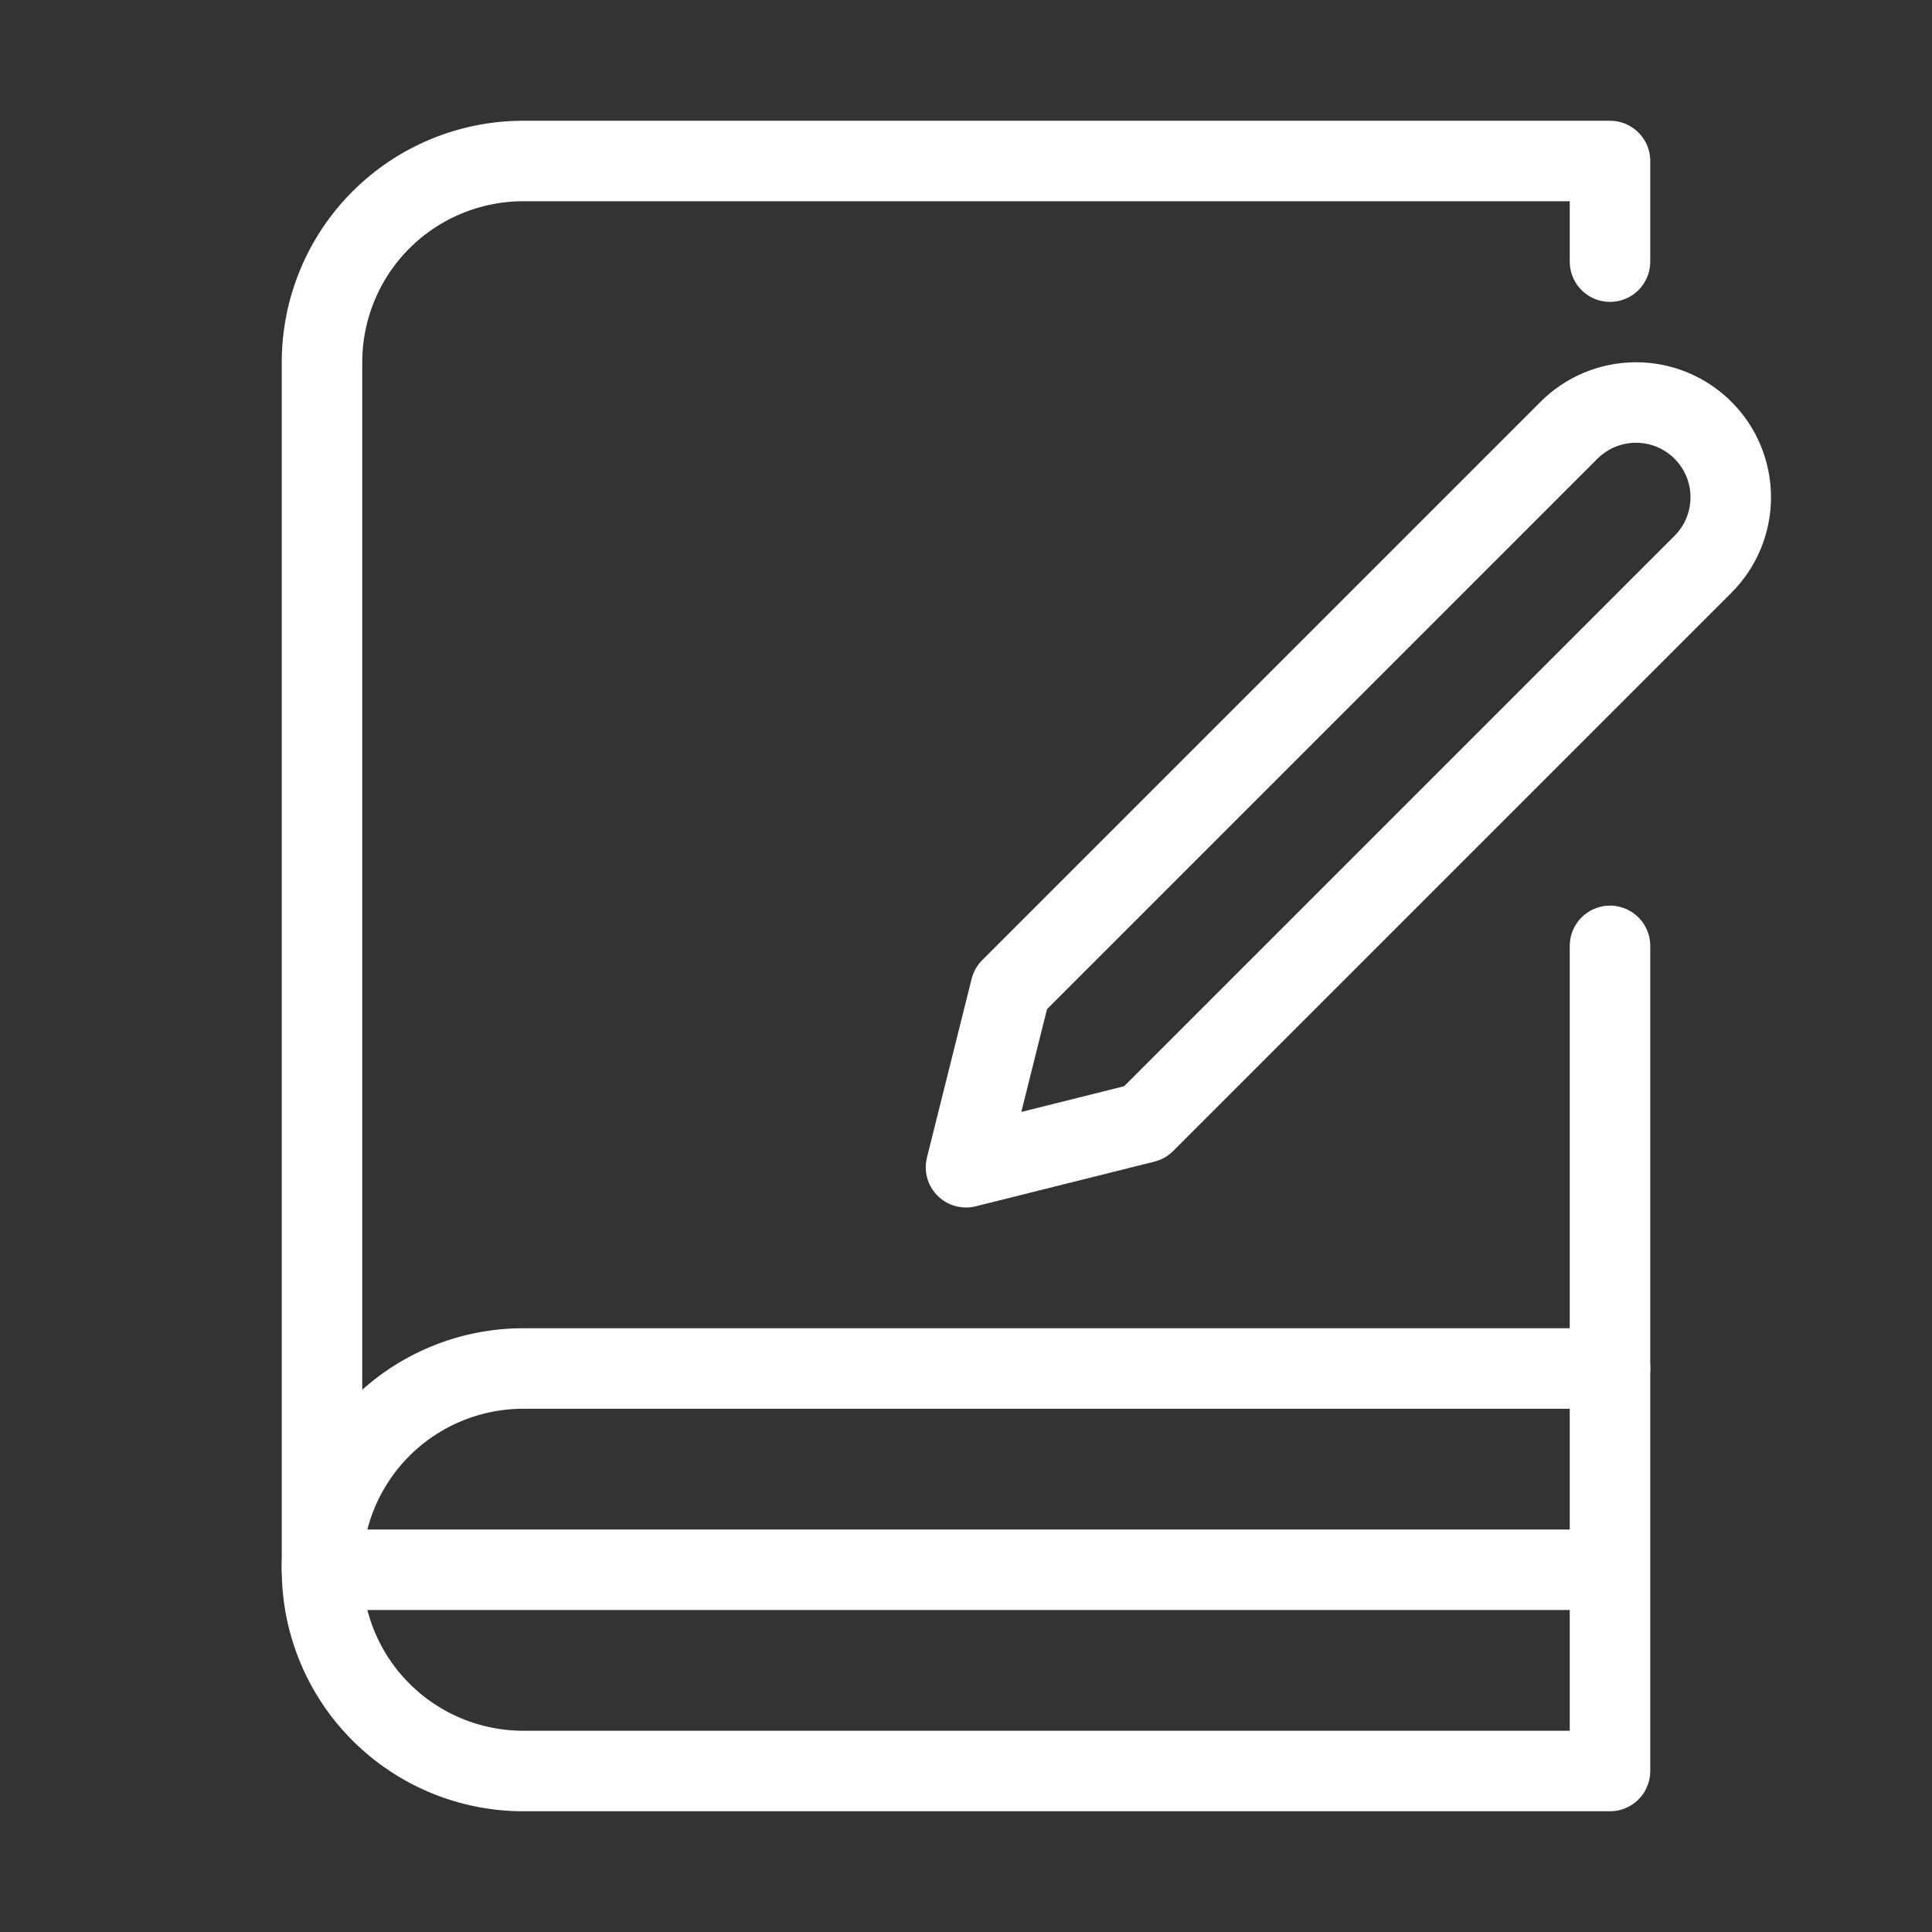
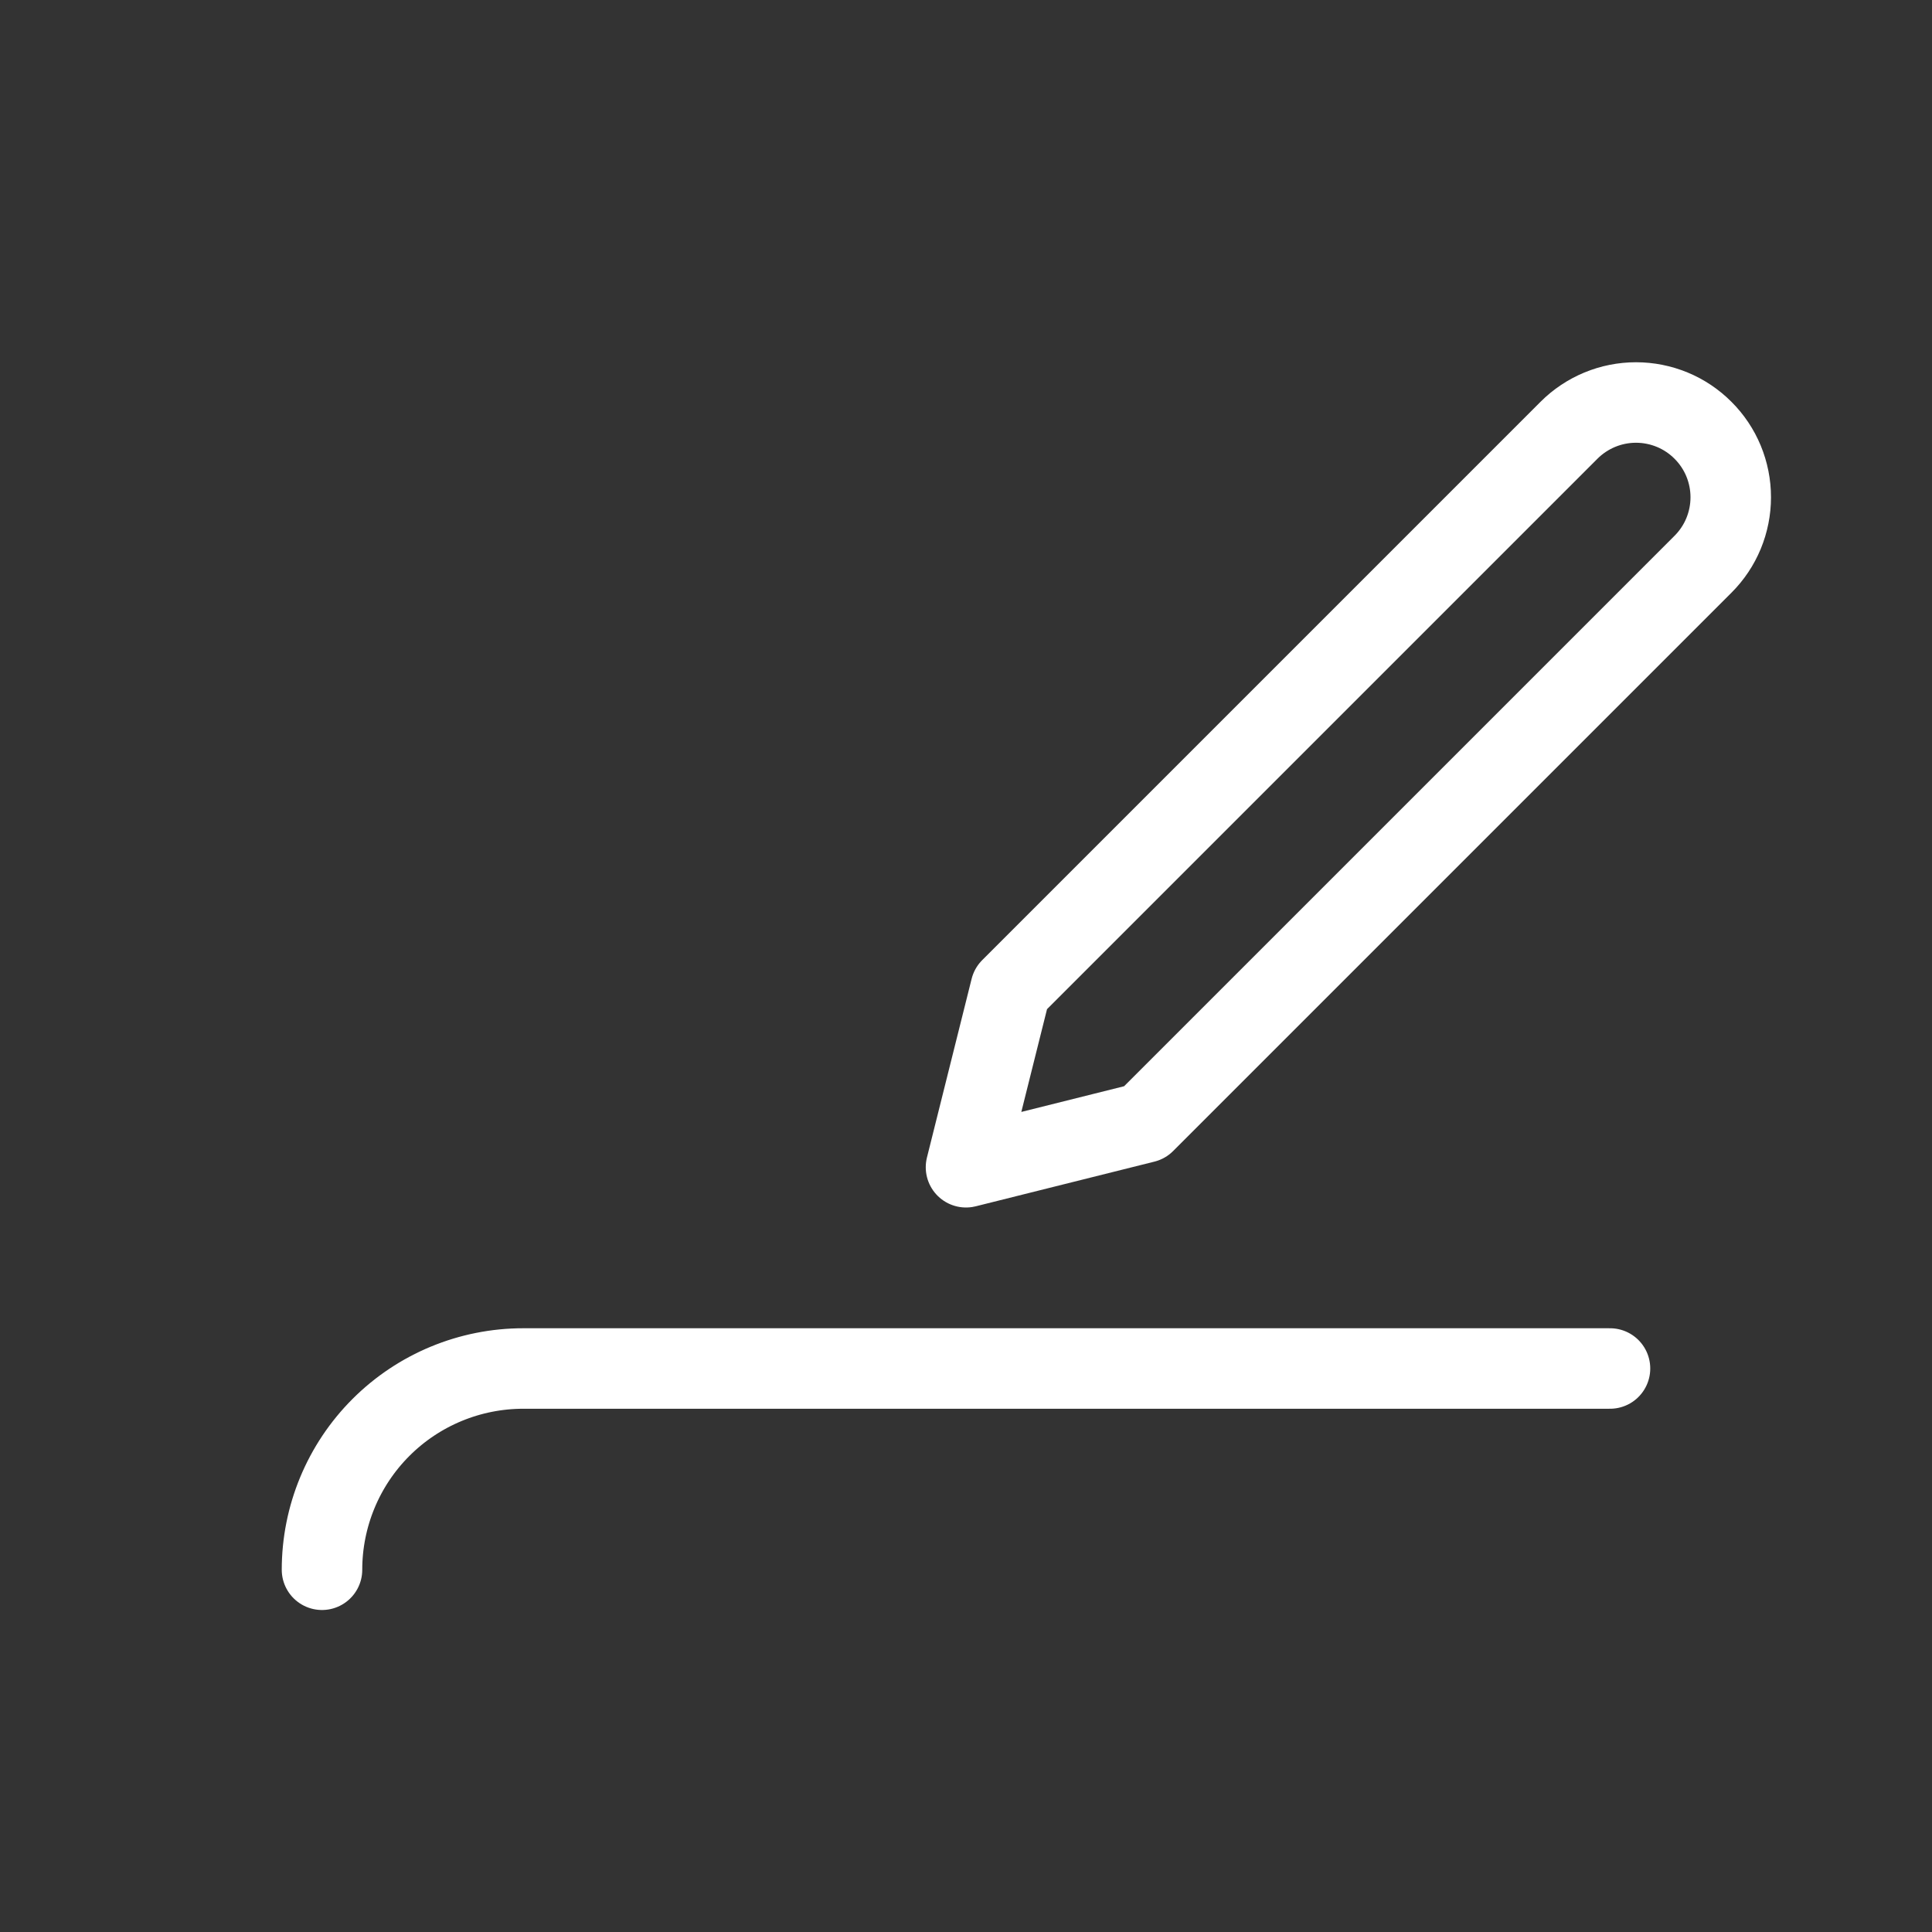
<svg xmlns="http://www.w3.org/2000/svg" width="48" height="48" viewBox="0 0 48 48" fill="none">
  <rect x="0" y="0" width="48" height="48" fill="#333333" stroke="none" />
  <path d="M8 39C8 37.674 8.527 36.402 9.464 35.465C10.402 34.527 11.674 34 13 34H40" stroke="white" stroke-width="2" stroke-linecap="round" stroke-linejoin="round" />
-   <path d="M40 6.5V4H13C11.674 4 10.402 4.527 9.464 5.464C8.527 6.402 8 7.674 8 9V39C8 40.326 8.527 41.598 9.464 42.535C10.402 43.473 11.674 44 13 44H40V23.5" stroke="white" stroke-width="2" stroke-linecap="round" stroke-linejoin="round" />
-   <path d="M38.981 10.69C39.423 10.248 40.022 10 40.646 10C40.955 10 41.261 10.061 41.547 10.179C41.832 10.297 42.092 10.471 42.31 10.69C42.529 10.908 42.703 11.168 42.821 11.453C42.939 11.739 43 12.045 43 12.354C43 12.663 42.939 12.969 42.821 13.255C42.703 13.541 42.529 13.8 42.31 14.019L28.439 27.89L24 29L25.11 24.561L38.981 10.69Z" stroke="white" stroke-width="2" stroke-linecap="round" stroke-linejoin="round" />
-   <line x1="8" y1="39" x2="40" y2="39" stroke="white" stroke-width="2" />
+   <path d="M38.981 10.69C39.423 10.248 40.022 10 40.646 10C40.955 10 41.261 10.061 41.547 10.179C41.832 10.297 42.092 10.471 42.31 10.69C42.529 10.908 42.703 11.168 42.821 11.453C42.939 11.739 43 12.045 43 12.354C43 12.663 42.939 12.969 42.821 13.255C42.703 13.541 42.529 13.8 42.31 14.019L28.439 27.89L24 29L25.11 24.561L38.981 10.69" stroke="white" stroke-width="2" stroke-linecap="round" stroke-linejoin="round" />
</svg>